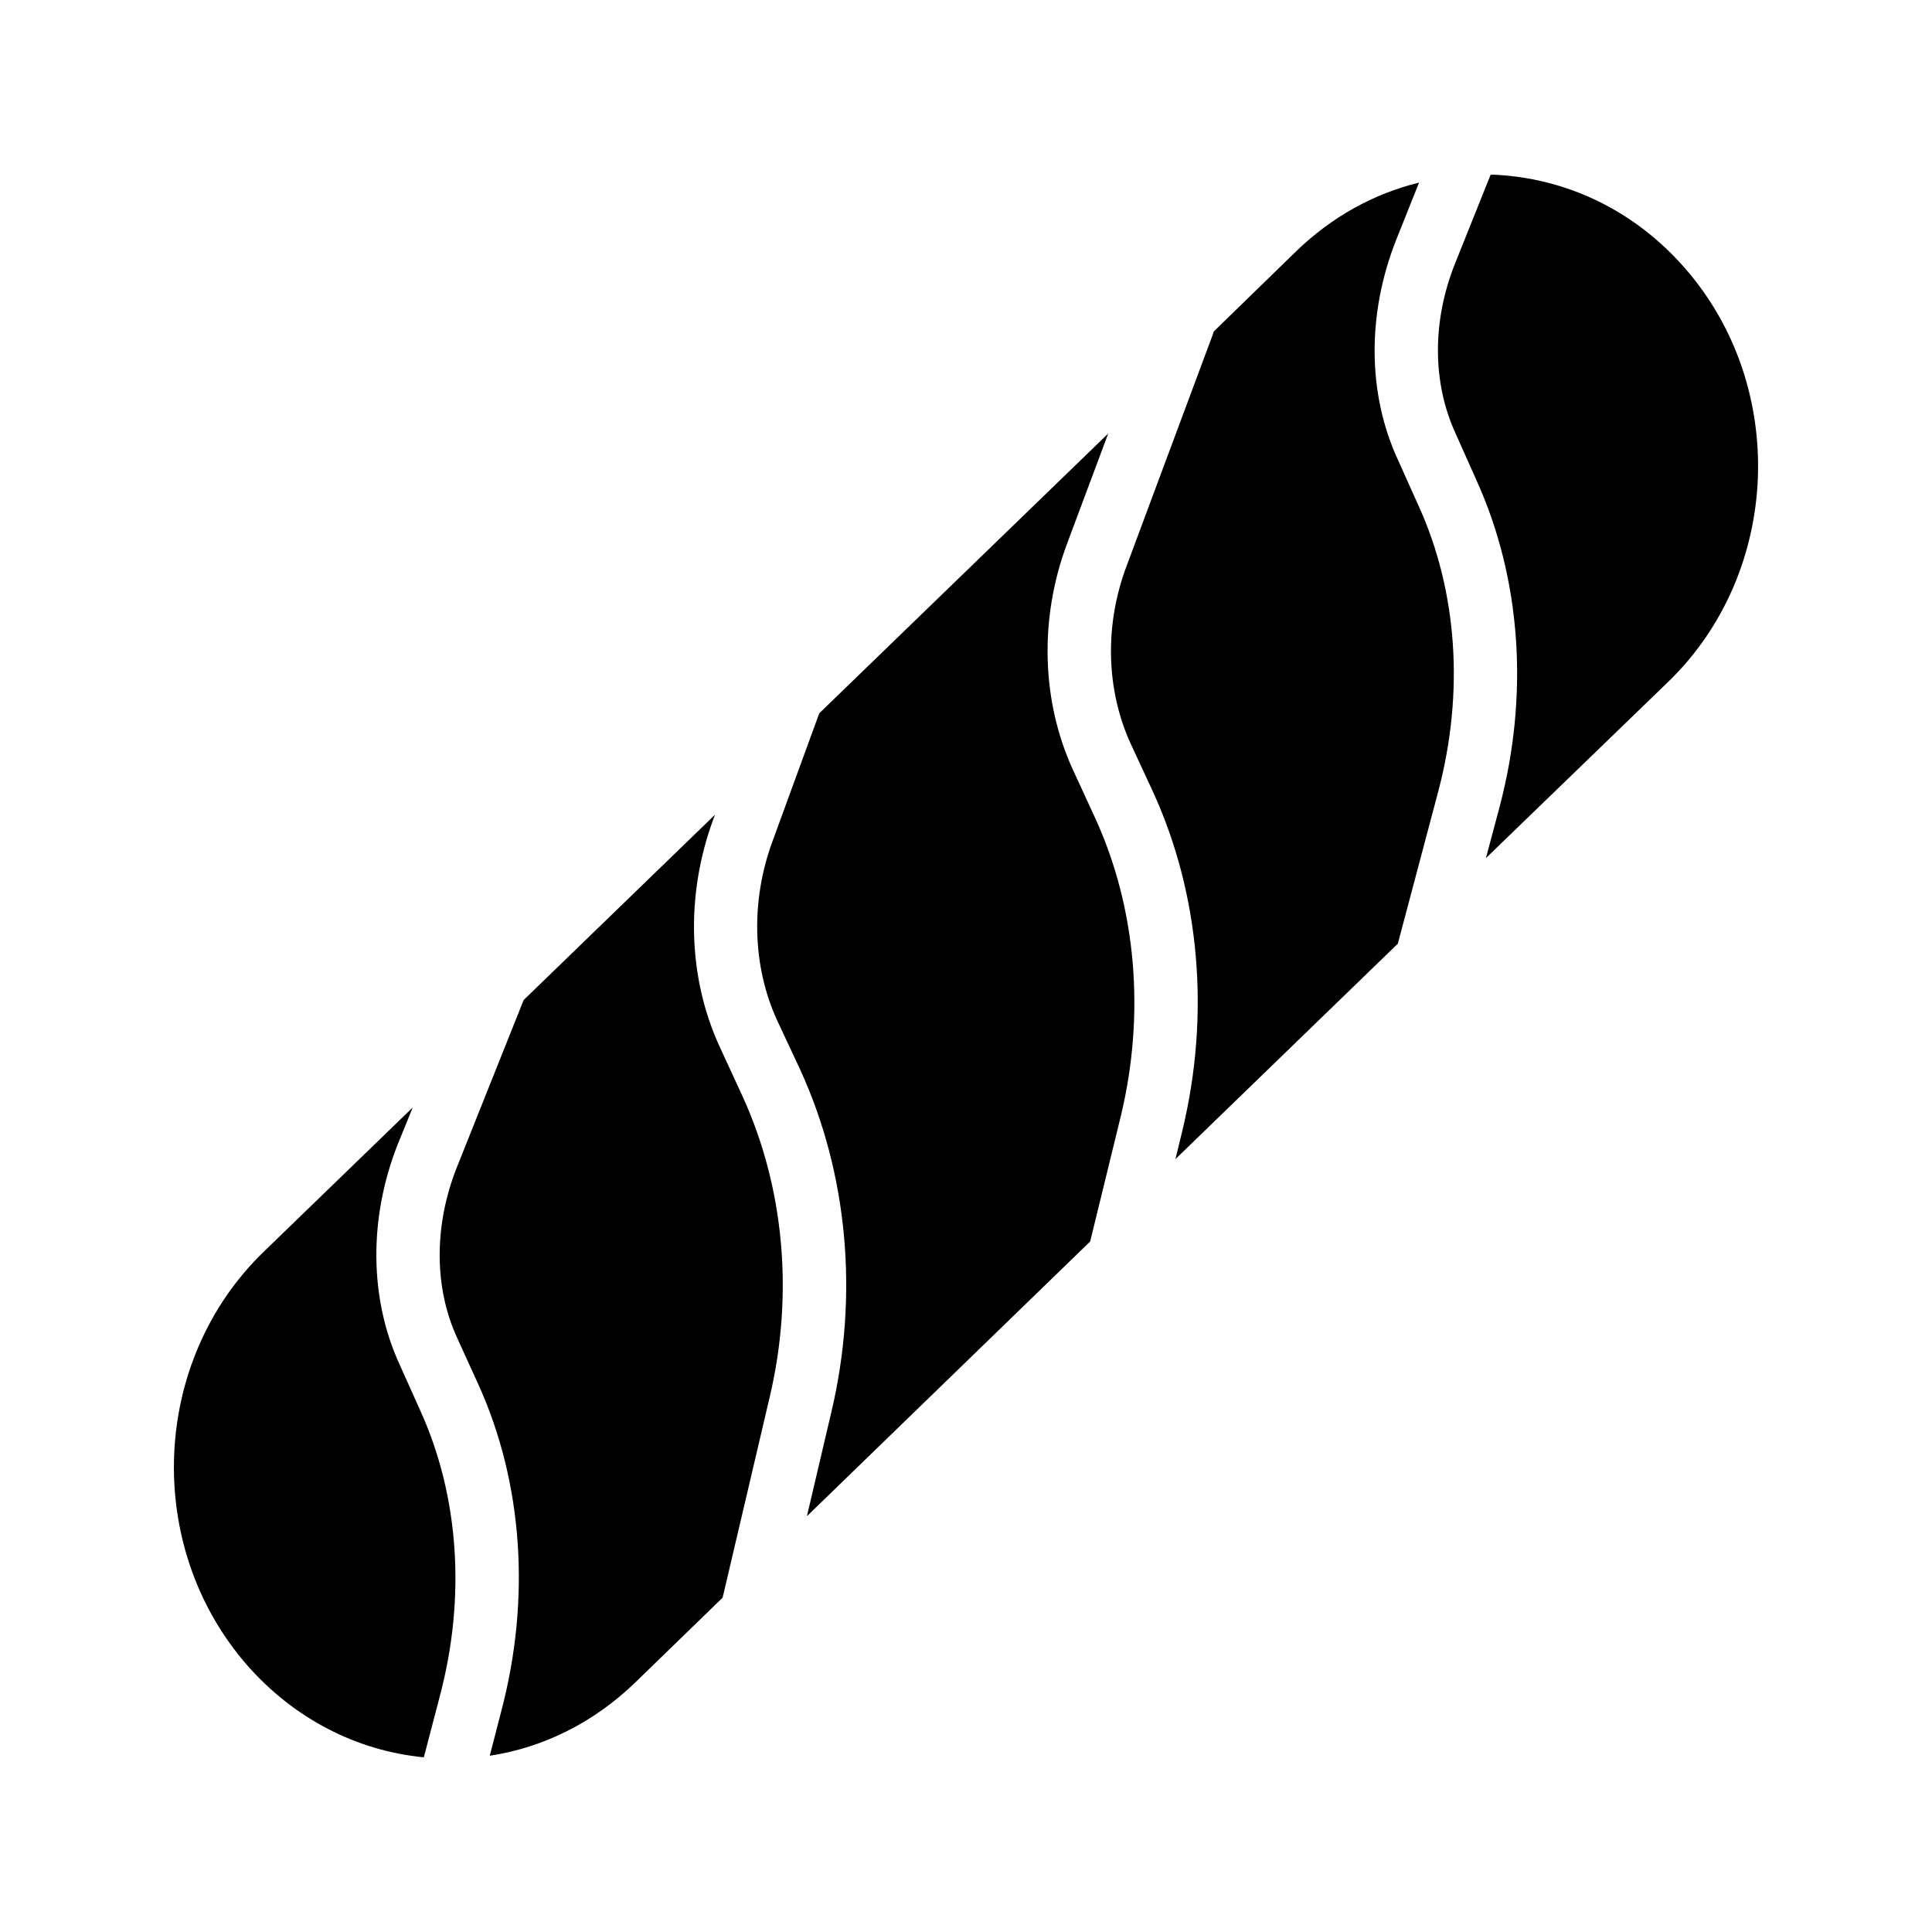
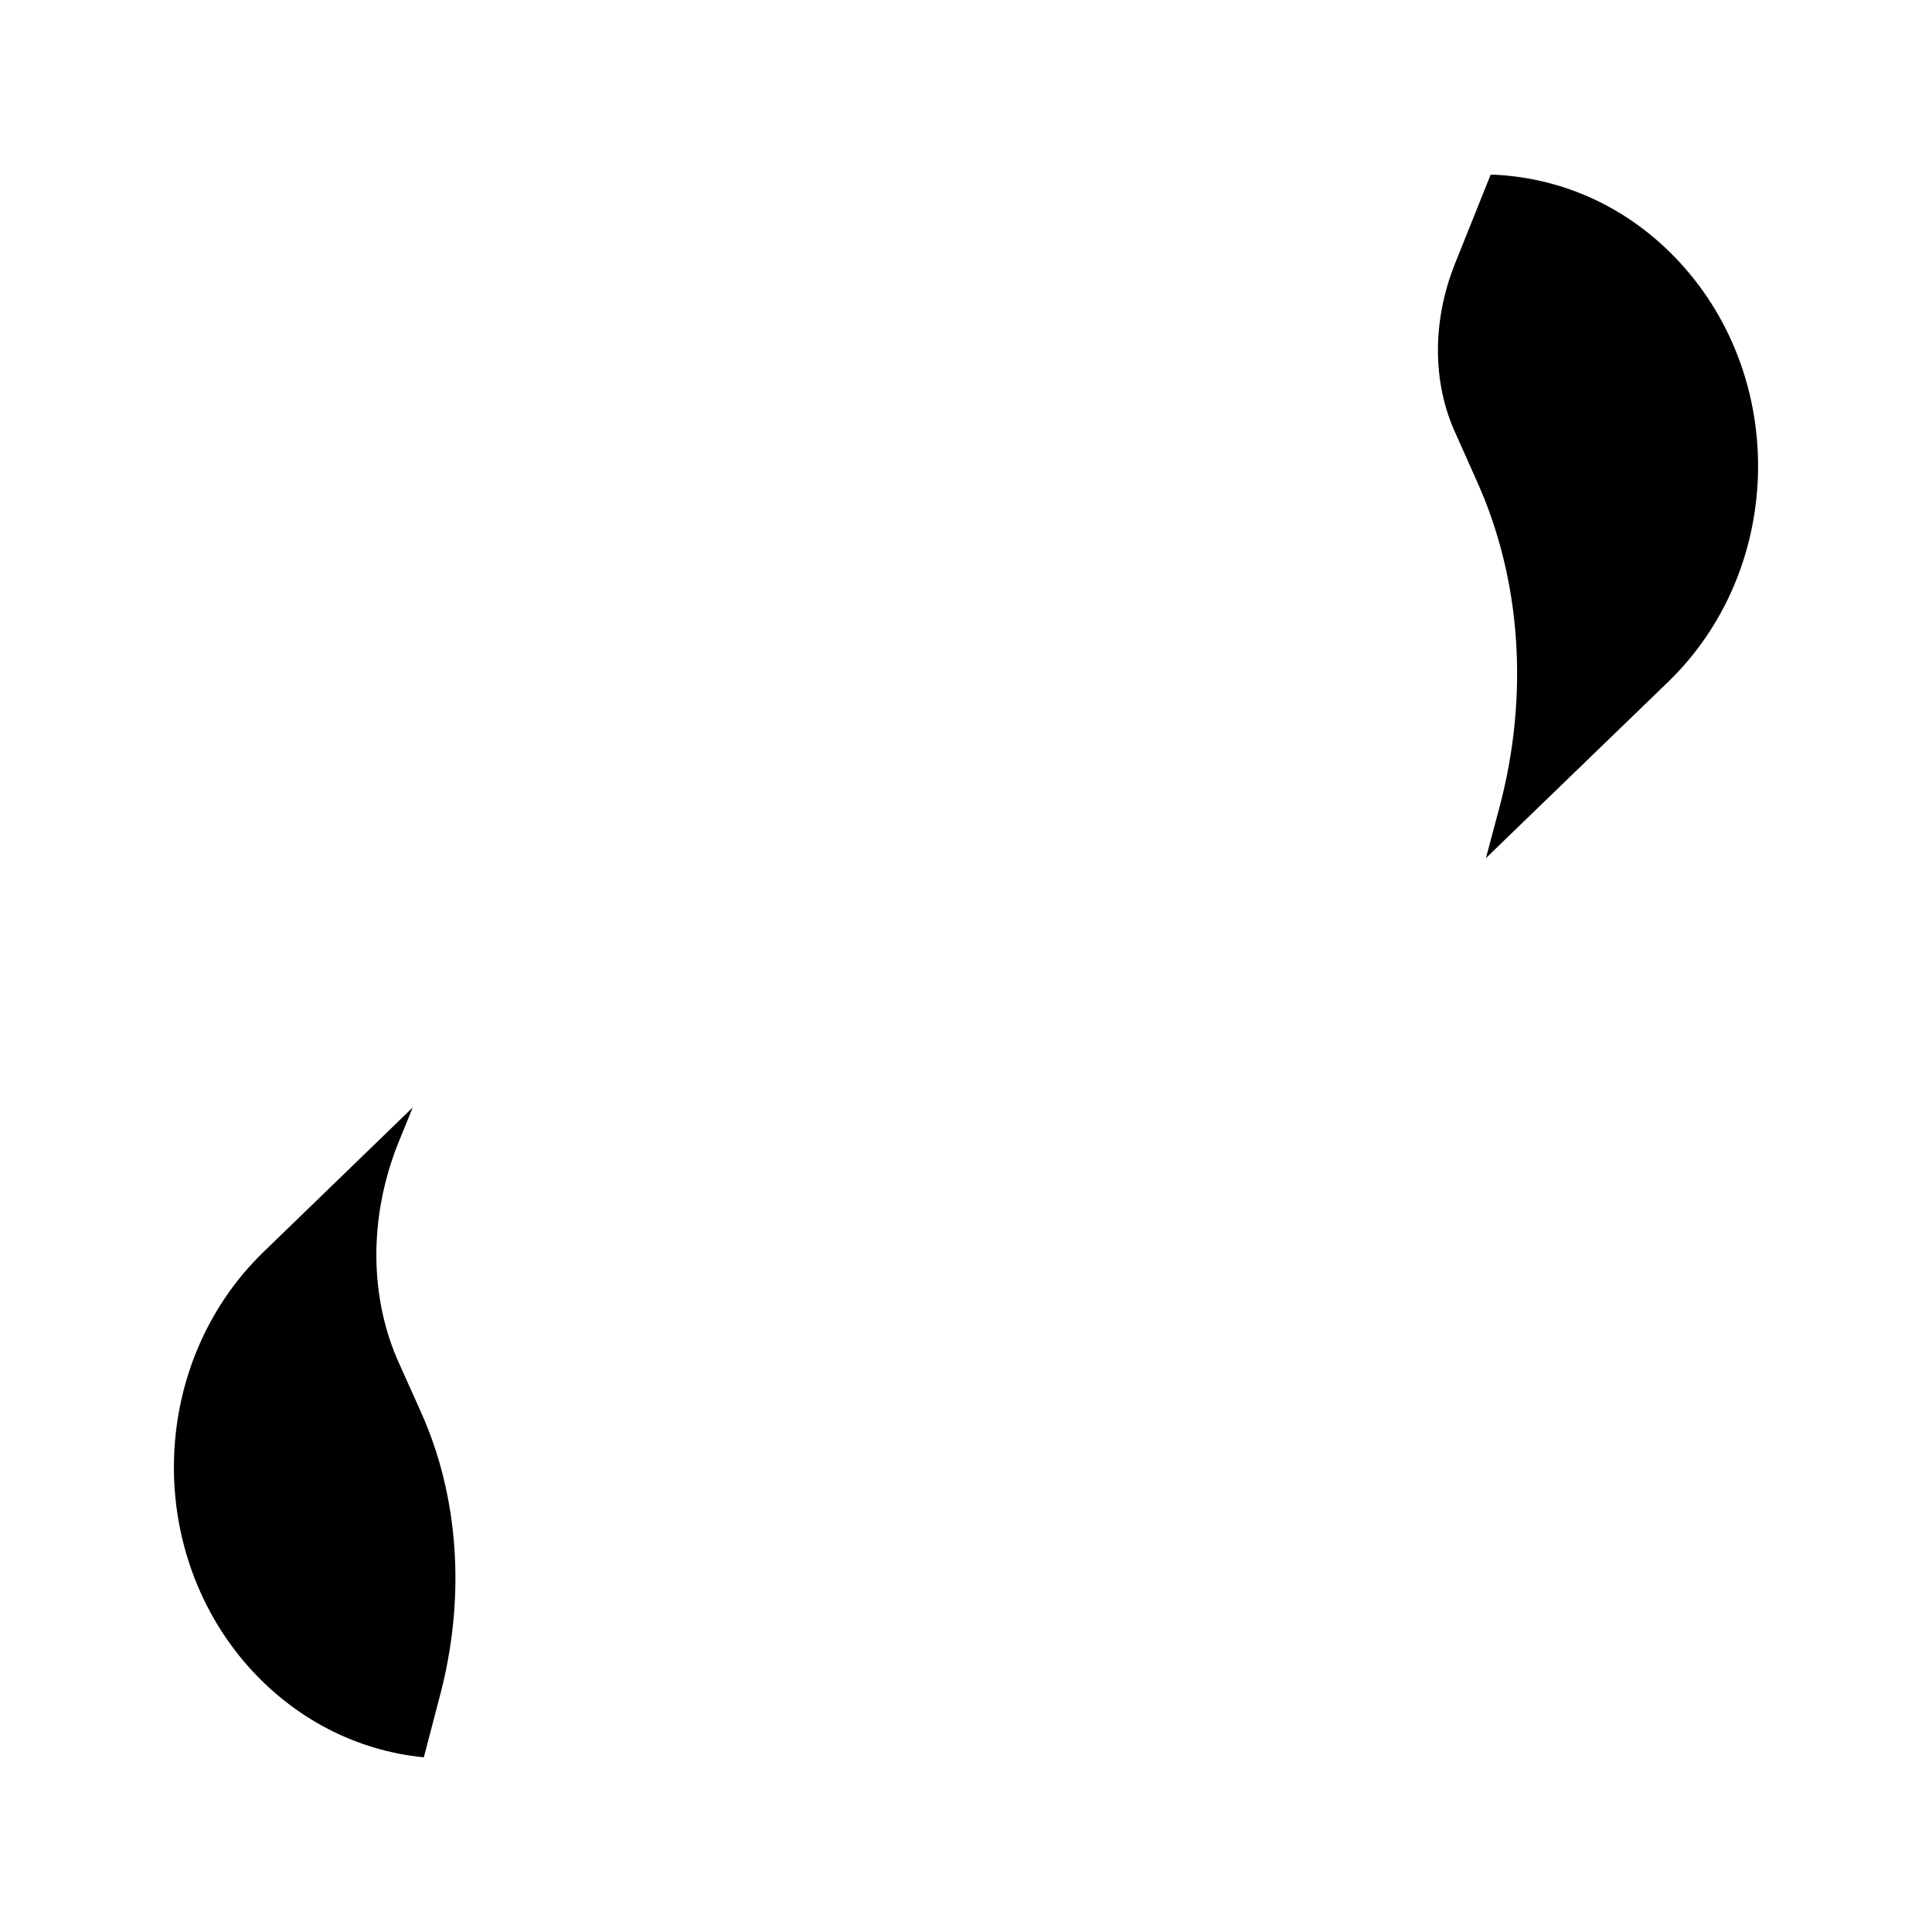
<svg xmlns="http://www.w3.org/2000/svg" fill="#000000" width="800px" height="800px" version="1.1" viewBox="144 144 512 512">
  <g>
    <path d="m256.32 609.71 4.281-16.375c6.887-26.113 5.039-52.898-5.207-75.488l-5.543-12.344c-7.977-17.465-8.145-38.625-0.504-58.105l4.031-9.906-39.547 38.289c-29.895 28.969-31.824 78.09-4.281 109.58 12.344 14.02 28.801 22.586 46.77 24.352z" />
-     <path d="m273.79 609.29c14.359-2.184 27.711-8.902 38.625-19.48l23.09-22.418 12.512-53.32c6.383-27.207 3.777-55.418-7.223-79.52l-6.047-13.098c-8.48-18.391-9.066-40.305-1.762-60.207l0.504-1.344-50.719 49.121-17.801 44.586c-5.961 15.199-5.961 31.57 0.168 44.922l5.625 12.344c11.84 26.113 13.938 56.93 6.047 86.738z" />
-     <path d="m357.84 545.81 75.066-72.801 8.23-33.672c6.383-26.953 3.945-54.832-6.887-78.512l-5.961-12.93c-8.312-18.223-8.902-40.051-1.512-59.785l10.914-29.223-76.578 74.145-12.426 34.008c-5.793 15.785-5.289 33.082 1.258 47.359l6.129 13.098c12.594 27.543 15.535 59.617 8.312 90.434z" />
-     <path d="m520.06 192.39c-12.008 2.938-23.09 9.066-32.496 18.137l-21.914 21.328c-0.086 0.168-0.086 0.418-0.168 0.586l-22.922 61.551c-5.879 15.617-5.457 32.664 1.008 46.938l5.961 12.848c12.426 27.121 15.199 58.863 7.894 89.512l-1.93 7.894 58.945-57.098 10.746-40.473c6.887-26.113 5.039-52.902-5.207-75.488l-5.543-12.344c-8.062-17.465-8.145-38.625-0.504-58.023z" />
    <path d="m539.71 190.29c-0.254 0-0.418 0.086-0.672 0l-9.488 23.68c-6.047 15.199-5.961 31.488 0.168 44.84l5.543 12.426c11.84 26.113 14.023 56.848 6.129 86.656l-3.609 13.52 48.449-46.855c29.809-28.969 31.742-78.09 4.281-109.5-13.266-15.199-31.32-23.93-50.801-24.77z" />
  </g>
</svg>